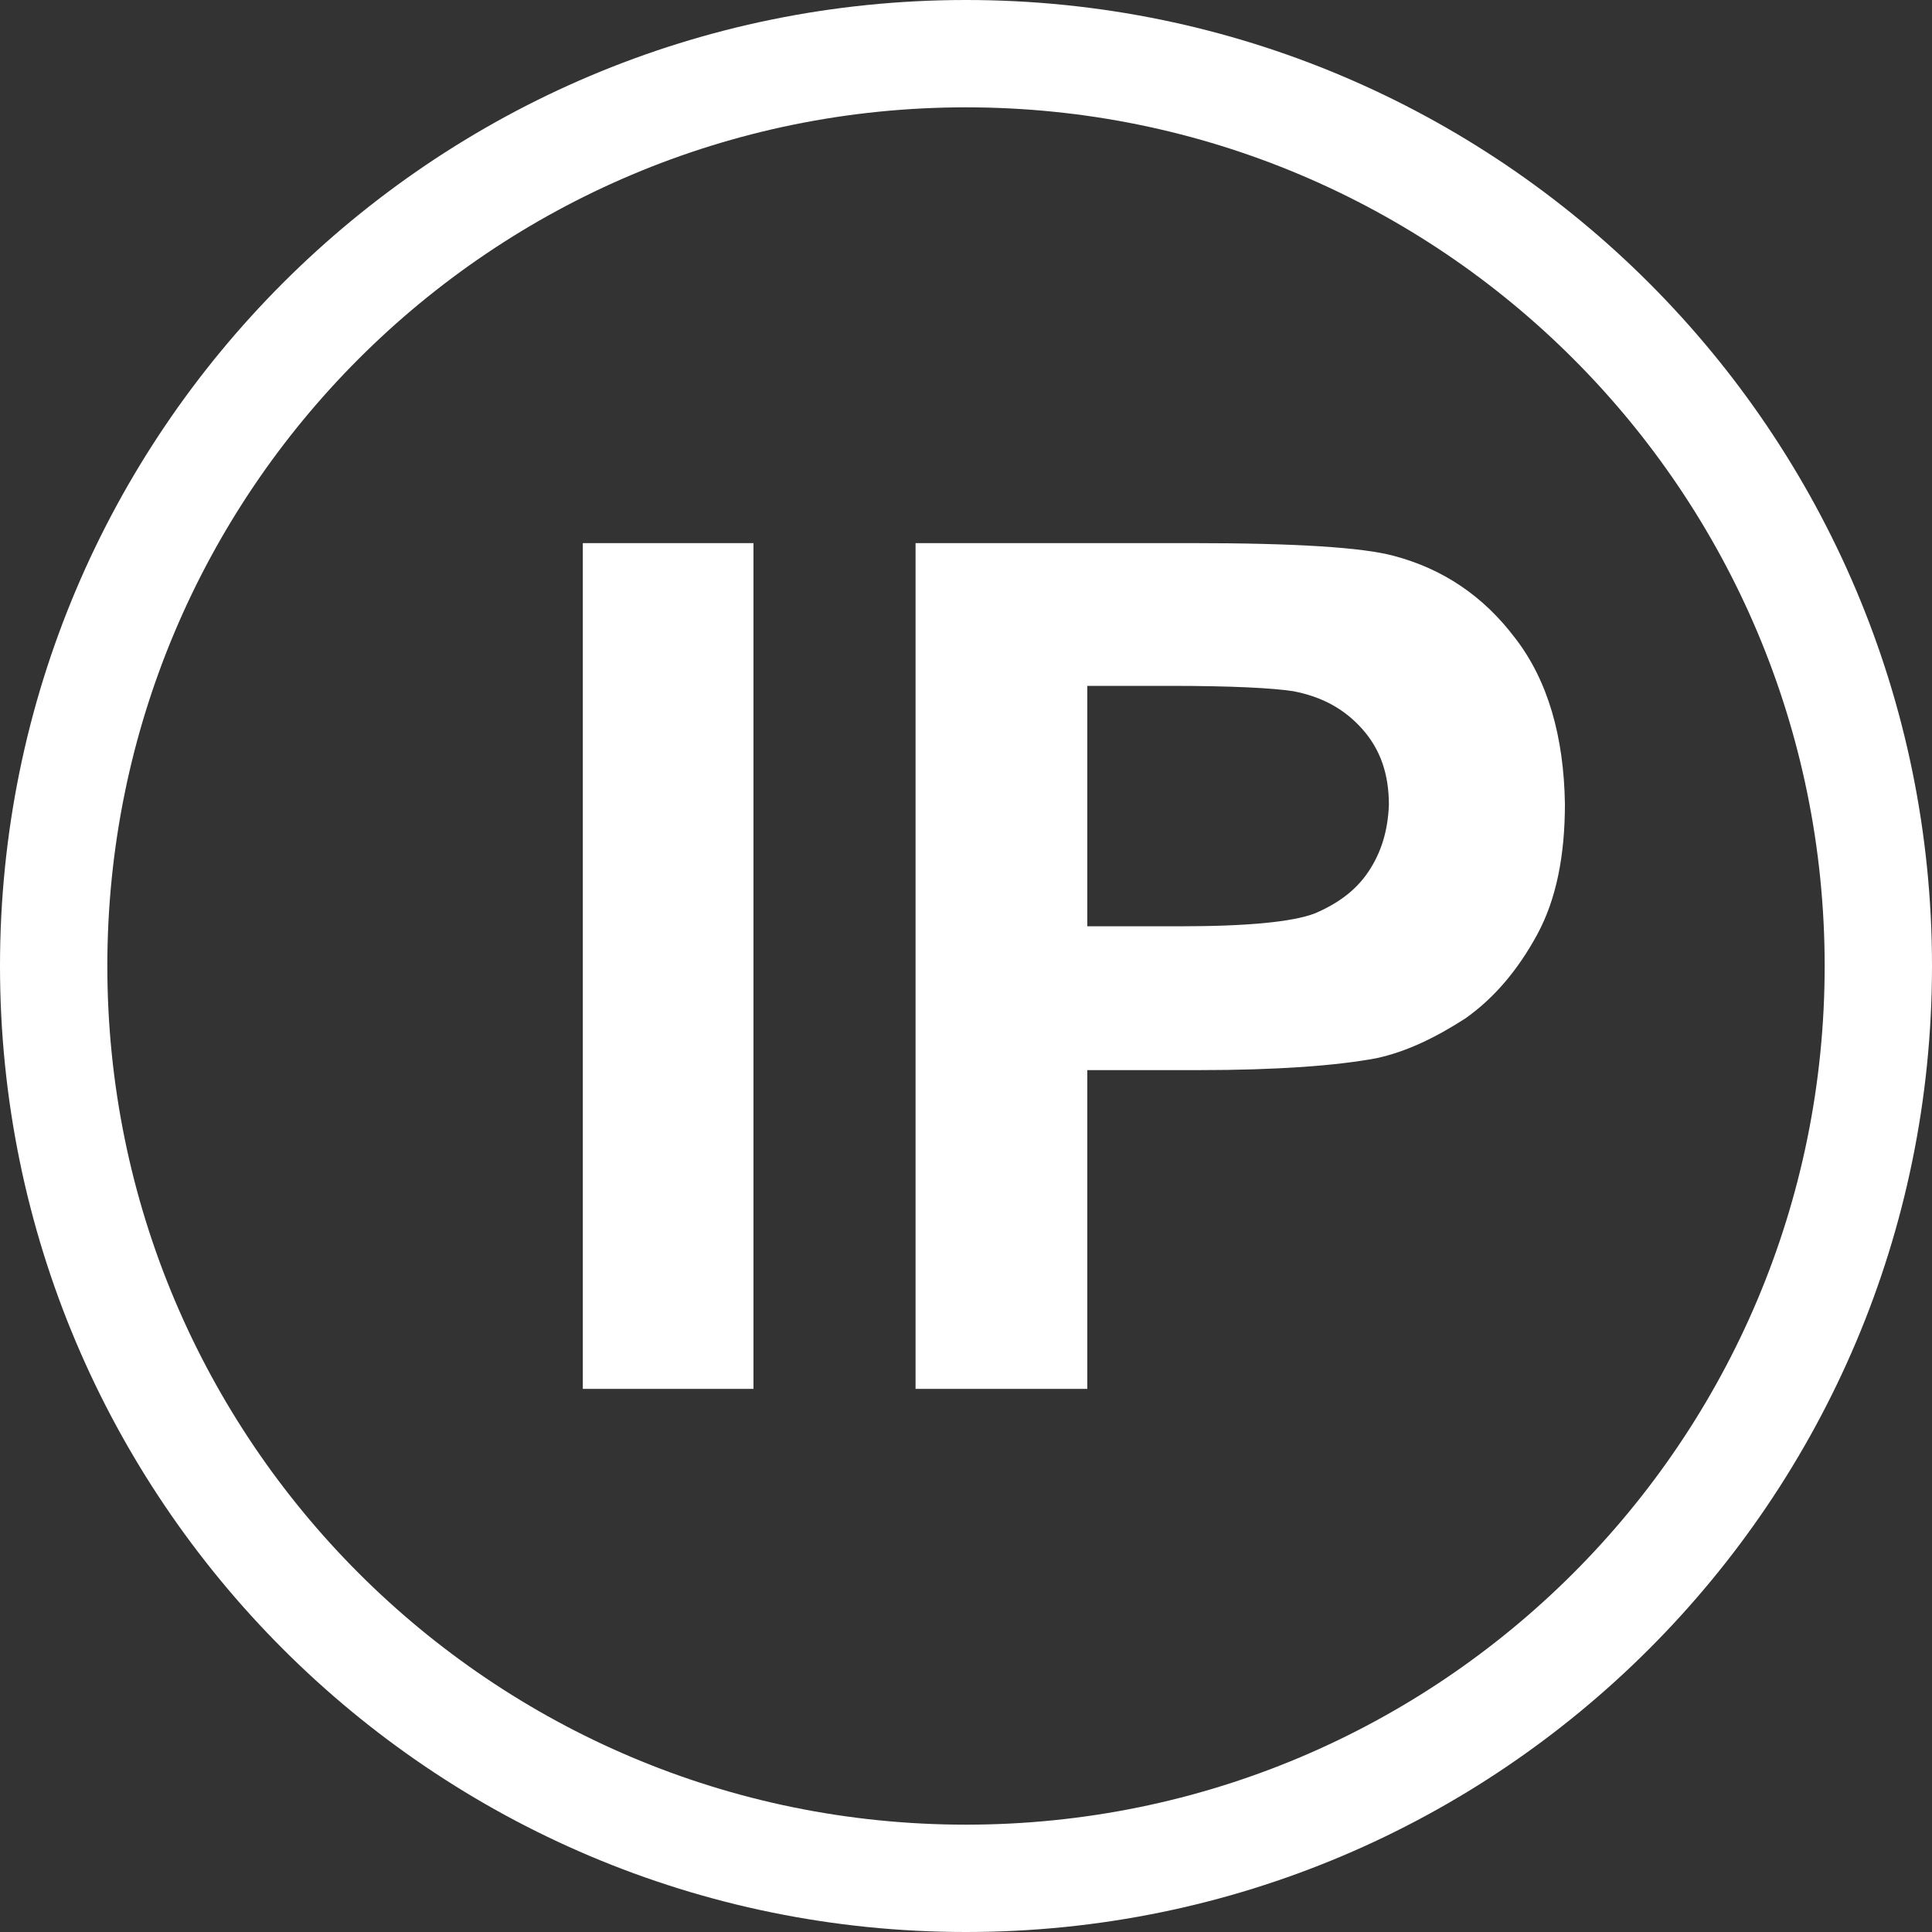
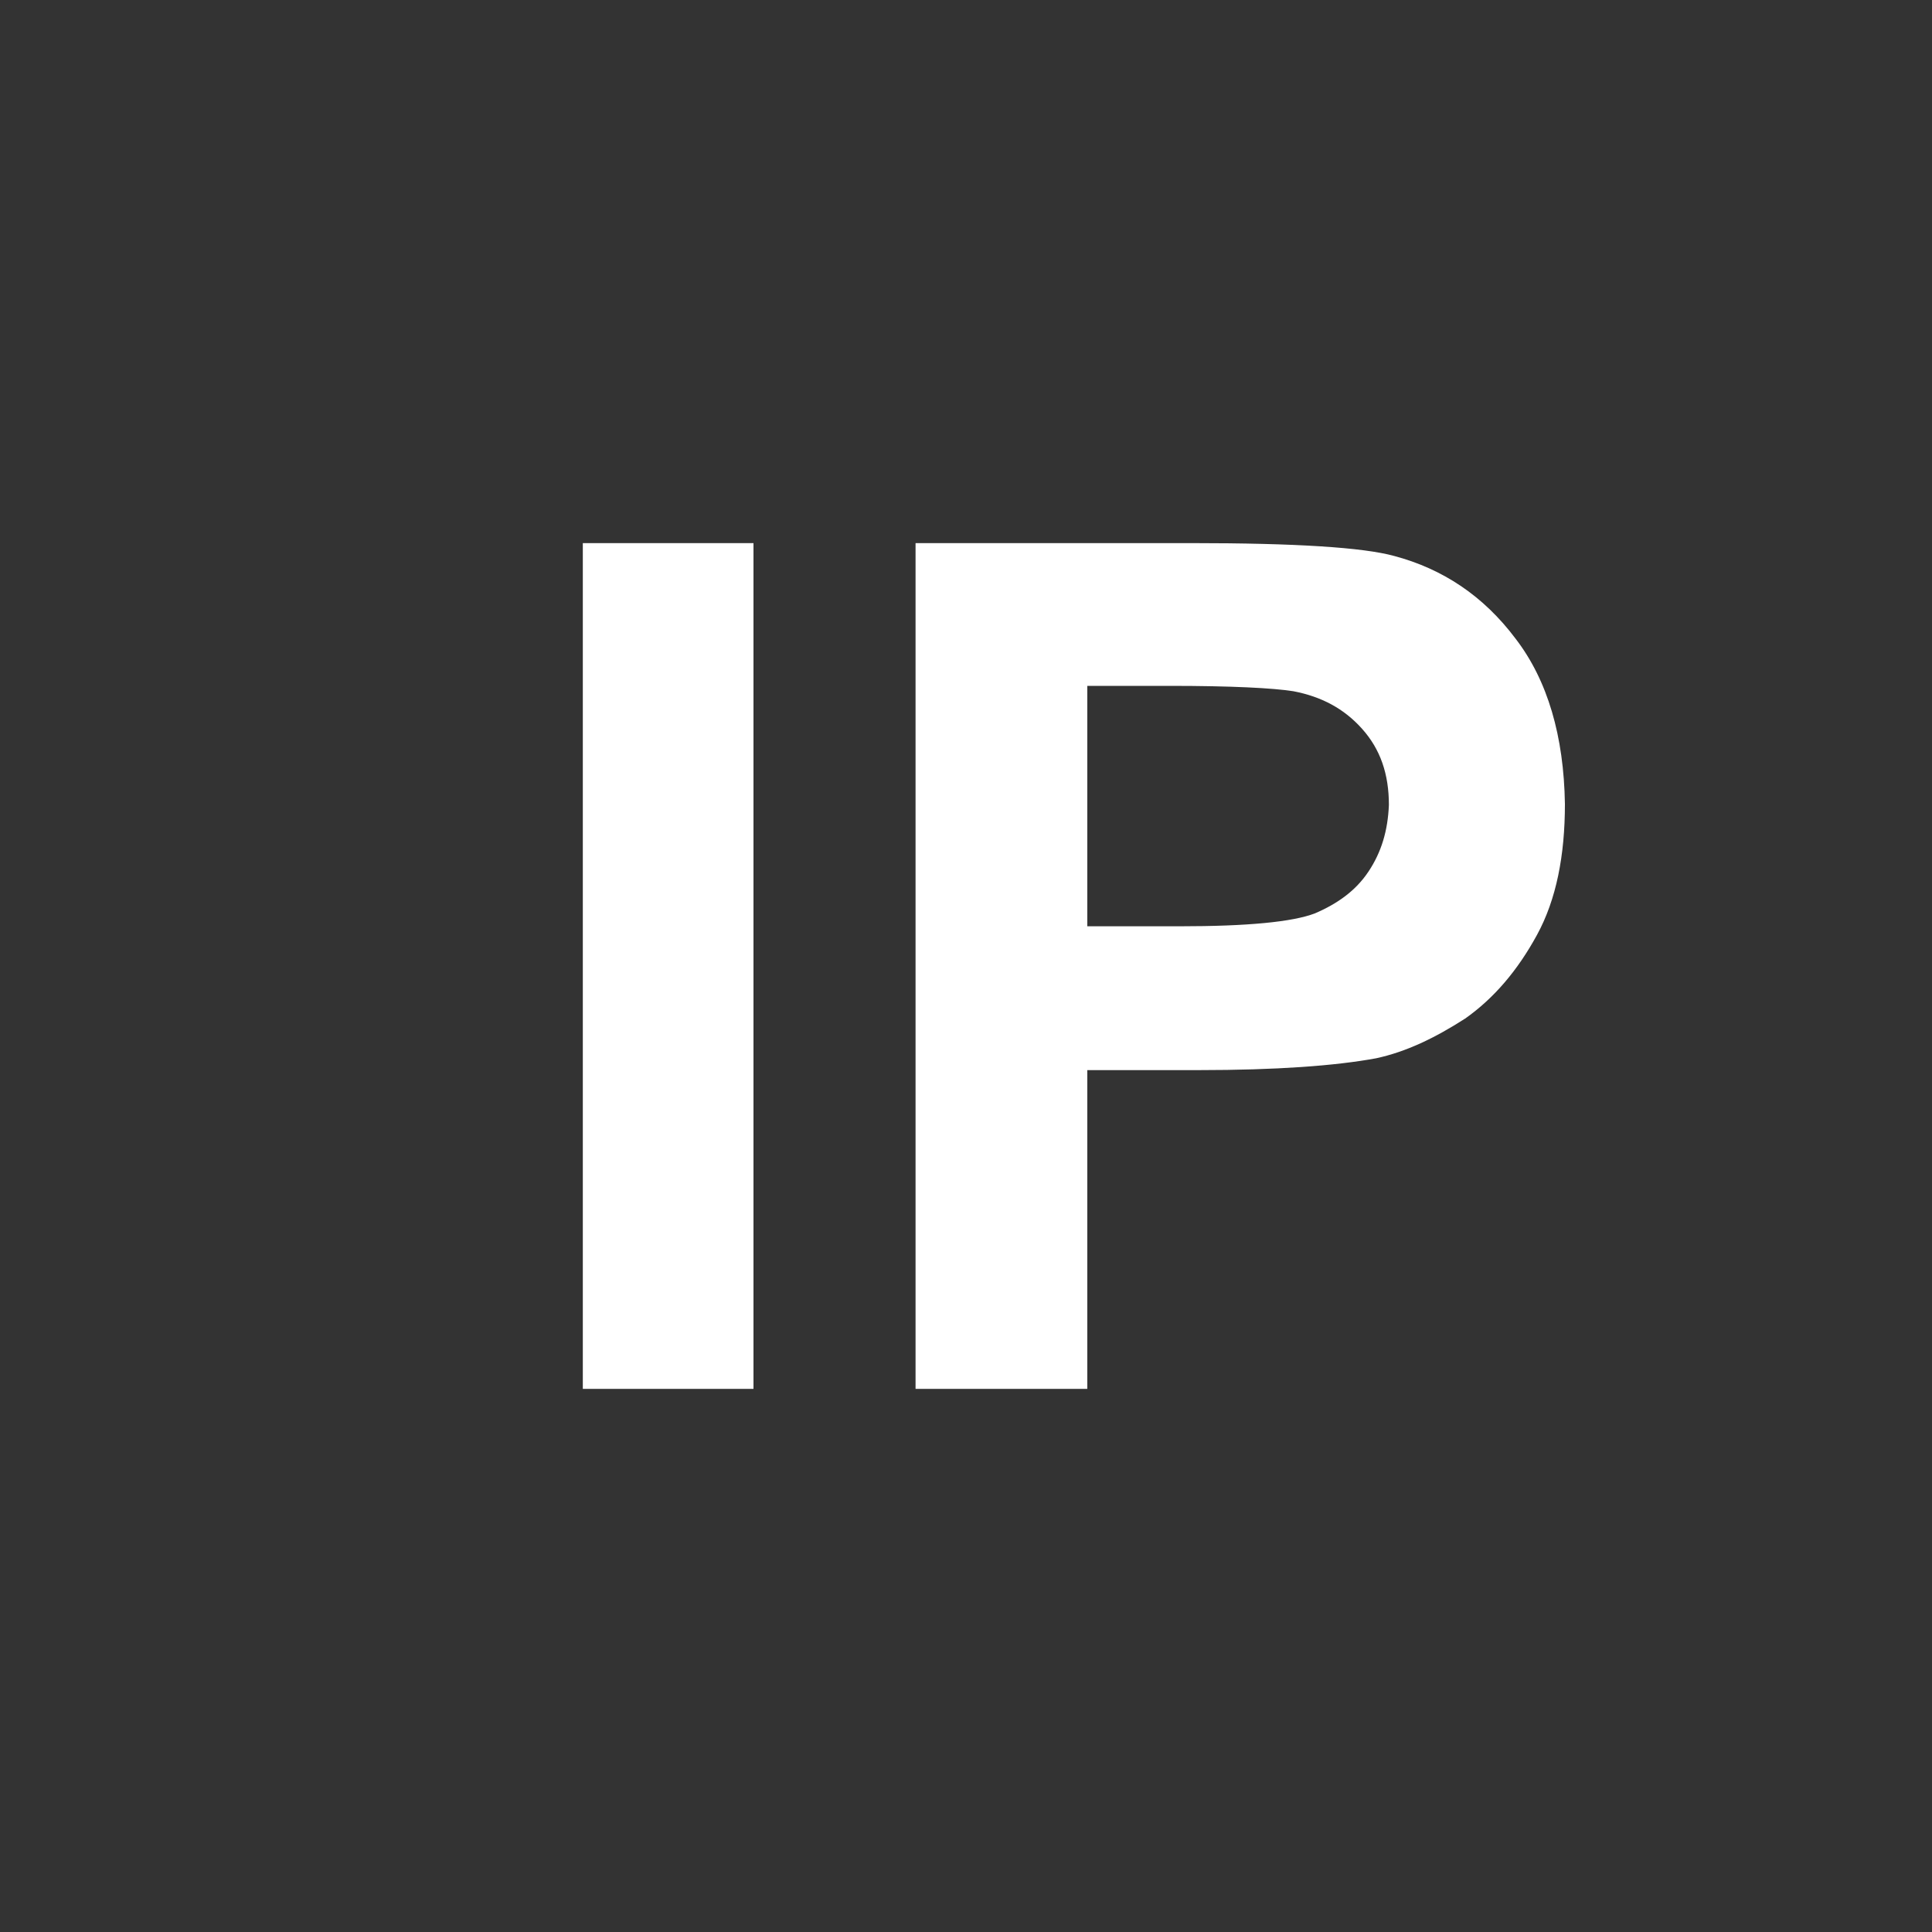
<svg xmlns="http://www.w3.org/2000/svg" t="1578838112883" class="icon" viewBox="0 0 1024 1024" version="1.1" p-id="2610" width="100" height="100">
  <rect x="0" y="0" width="1024" height="1024" fill="#333333" stroke="none" />
  <defs>
    <style type="text/css" />
  </defs>
-   <path d="M512 0C229.262 0 0 229.262 0 512s229.262 512 512 512 512-229.262 512-512-229.262-512-512-512z m0 967.111c-251.449 0-455.111-203.662-455.111-455.111s203.662-455.111 455.111-455.111 455.111 203.662 455.111 455.111-203.662 455.111-455.111 455.111z" fill="#ffffff" p-id="2611" />
  <path d="M308.907 287.858h90.453v448.284H308.907zM803.271 338.489c-17.067-22.756-38.684-36.978-64.284-43.804-16.498-4.551-52.338-6.827-107.52-6.827H485.262v448.284h91.022v-168.96h59.164c40.96 0 72.249-2.276 93.867-6.258 15.929-3.413 31.289-10.809 47.218-21.049 15.36-10.809 27.876-25.6 38.116-44.373 10.24-18.773 14.791-42.098 14.791-69.404-0.569-35.84-9.102-65.422-26.169-87.609z m-77.938 123.449c-6.827 10.24-16.498 17.067-28.444 22.187-11.947 4.551-35.84 6.827-71.68 6.827H576.284V363.52h43.804c32.427 0 54.613 1.138 65.422 2.844 14.791 2.844 26.738 9.102 36.409 19.911 9.671 10.809 14.222 23.893 14.222 40.391-0.569 13.653-3.982 25.031-10.809 35.271z" fill="#ffffff" p-id="2612" />
</svg>